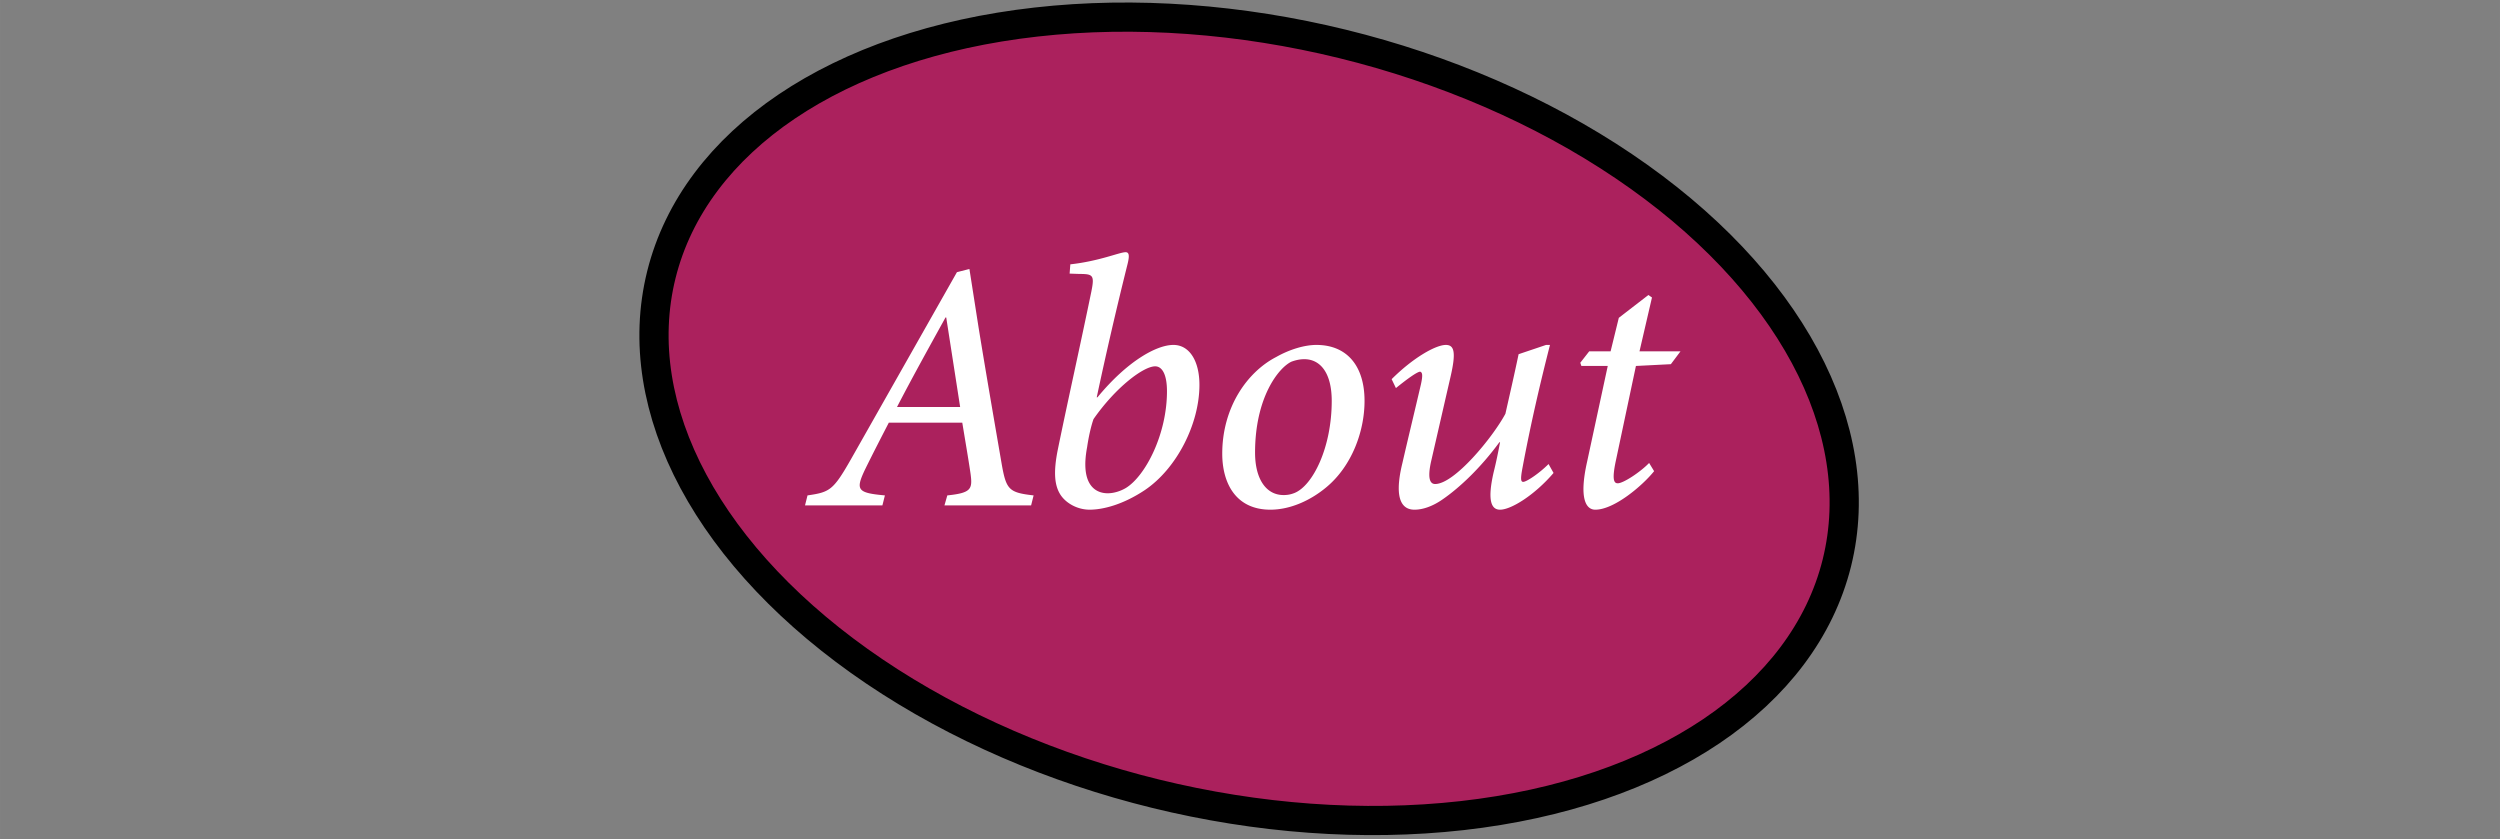
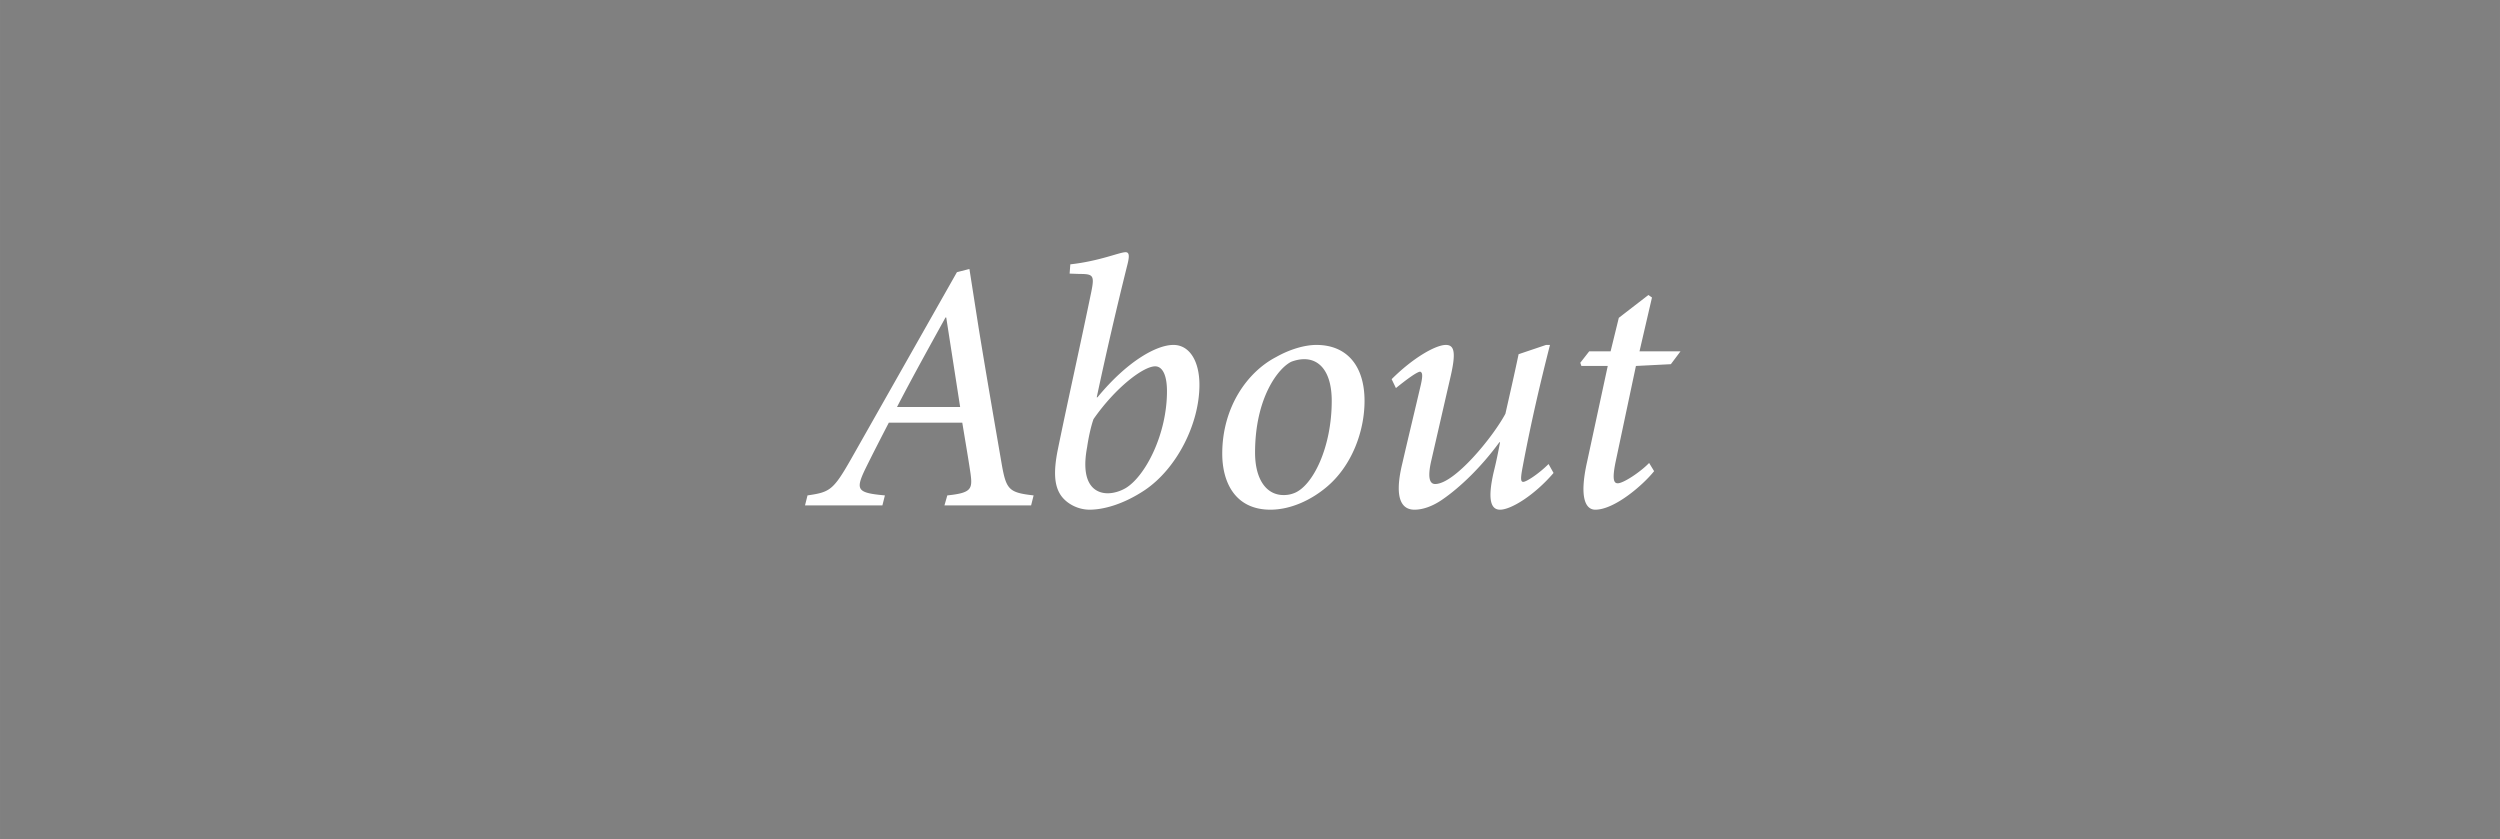
<svg xmlns="http://www.w3.org/2000/svg" xml:space="preserve" width="274" height="92" viewBox="0 0 72.496 24.342">
  <rect x="0" y="0" width="72.496" height="24.342" fill="#808080" stroke="none" />
  <g transform="translate(0 .081)">
-     <ellipse cx="74.966" cy="32.638" rx="63.358" ry="40.417" style="clip-rule:evenodd;fill:#ab215d;fill-opacity:1;fill-rule:evenodd;stroke:#000;stroke-width:3.056;stroke-linecap:round;stroke-linejoin:round;stroke-miterlimit:10;stroke-dasharray:none;stroke-opacity:1;paint-order:stroke markers fill" transform="matrix(.269 .066 -.067 .269 18.243 -1.663)" />
    <path d="M42.346 57.575c-2.614-.298-2.875-.597-3.36-3.397-.784-4.555-1.606-9.296-2.39-14.112l-.97-6.197-1.307.336-11.125 19.637c-1.83 3.21-2.203 3.397-4.518 3.733l-.261 1.046h8.101l.262-1.046c-2.875-.261-3.1-.56-2.091-2.688.821-1.68 1.867-3.696 2.501-4.928h7.69c.337 2.054.636 3.771.86 5.302.224 1.642.112 2.053-2.427 2.314l-.299 1.046h9.072zm-7.691-9.258h-6.608c1.605-3.099 3.285-6.123 5.077-9.371h.075zm11.461-13.963 1.046.037c1.418 0 1.568.15 1.232 1.83-1.232 5.973-2.464 11.424-3.51 16.538-.485 2.39-.336 3.734.224 4.667.56.933 1.792 1.643 3.099 1.643 1.456 0 3.547-.56 5.787-2.054 3.322-2.24 5.712-6.906 5.712-11.013 0-2.501-1.046-4.181-2.726-4.181-1.754 0-4.816 1.68-7.952 5.488h-.074a412.49 412.49 0 0 1 3.248-14.038c.186-.784.149-1.157-.224-1.157-.635 0-2.726.933-5.787 1.27zm3.995 22.997c-1.419 0-2.875-1.045-2.165-4.816.186-1.269.448-2.314.672-2.949 2.314-3.323 5.226-5.525 6.458-5.525.672 0 1.232.746 1.232 2.613 0 4.48-2.24 8.848-4.293 10.117-.56.336-1.27.56-1.904.56zm17.024 1.718c2.128 0 4.256-1.008 5.861-2.352 2.65-2.203 3.995-5.824 3.995-9.035 0-3.696-1.867-5.861-5.04-5.861-1.27 0-2.837.485-4.219 1.269-3.024 1.568-5.637 5.264-5.637 10.117 0 2.987 1.344 5.862 5.04 5.862zm1.381-1.531c-1.83 0-2.986-1.68-2.986-4.443 0-5.786 2.464-8.885 3.808-9.52.41-.149.858-.261 1.344-.261 1.642 0 2.874 1.381 2.874 4.368 0 4.89-1.978 8.848-3.882 9.632-.374.15-.71.224-1.158.224zm27.739-3.248c-1.008 1.008-2.315 1.867-2.65 1.867-.262 0-.3-.299-.075-1.494.896-4.778 1.866-8.885 2.874-12.842h-.41l-2.875.97c-.485 2.315-.97 4.406-1.381 6.235-1.344 2.501-5.34 7.355-7.355 7.355-.56 0-.821-.635-.41-2.427.671-2.912 1.343-5.861 2.015-8.773.598-2.576.41-3.36-.485-3.36-1.083 0-3.472 1.381-5.675 3.584l.448.933c1.195-.97 2.24-1.717 2.539-1.717.224.074.299.336.075 1.344-.635 2.725-1.307 5.488-1.942 8.25-1.008 4.144.224 4.854 1.27 4.854.896 0 1.94-.374 2.949-1.083 1.792-1.232 4.032-3.36 5.936-5.973h.075c-.224 1.157-.374 1.941-.672 3.136-.71 3.098-.187 3.92.672 3.92 1.157 0 3.62-1.531 5.6-3.846zm13.813-11.797h-4.293l1.307-5.638-.374-.261-3.098 2.39-.86 3.509h-2.24l-.932 1.194.112.336h2.762l-2.165 10.043c-.859 3.845-.112 5.003.859 5.003 1.978 0 4.928-2.502 6.16-4.032l-.523-.859c-.896.933-2.688 2.128-3.285 2.128-.411 0-.598-.41-.224-2.24l2.128-10.043 3.658-.186z" aria-label="About" style="font-style:italic;font-weight:500;font-size:37.333px;line-height:0;font-family:&quot;Minion Pro&quot;;-inkscape-font-specification:&quot;Minion Pro Medium Italic&quot;;text-align:end;letter-spacing:0;word-spacing:.07px;text-anchor:end;clip-rule:evenodd;fill:#fff;fill-rule:evenodd;stroke-width:3;stroke-linecap:round;stroke-linejoin:round;stroke-miterlimit:10;paint-order:stroke markers fill" transform="translate(18.243 -1.663) scale(.277)" />
  </g>
</svg>